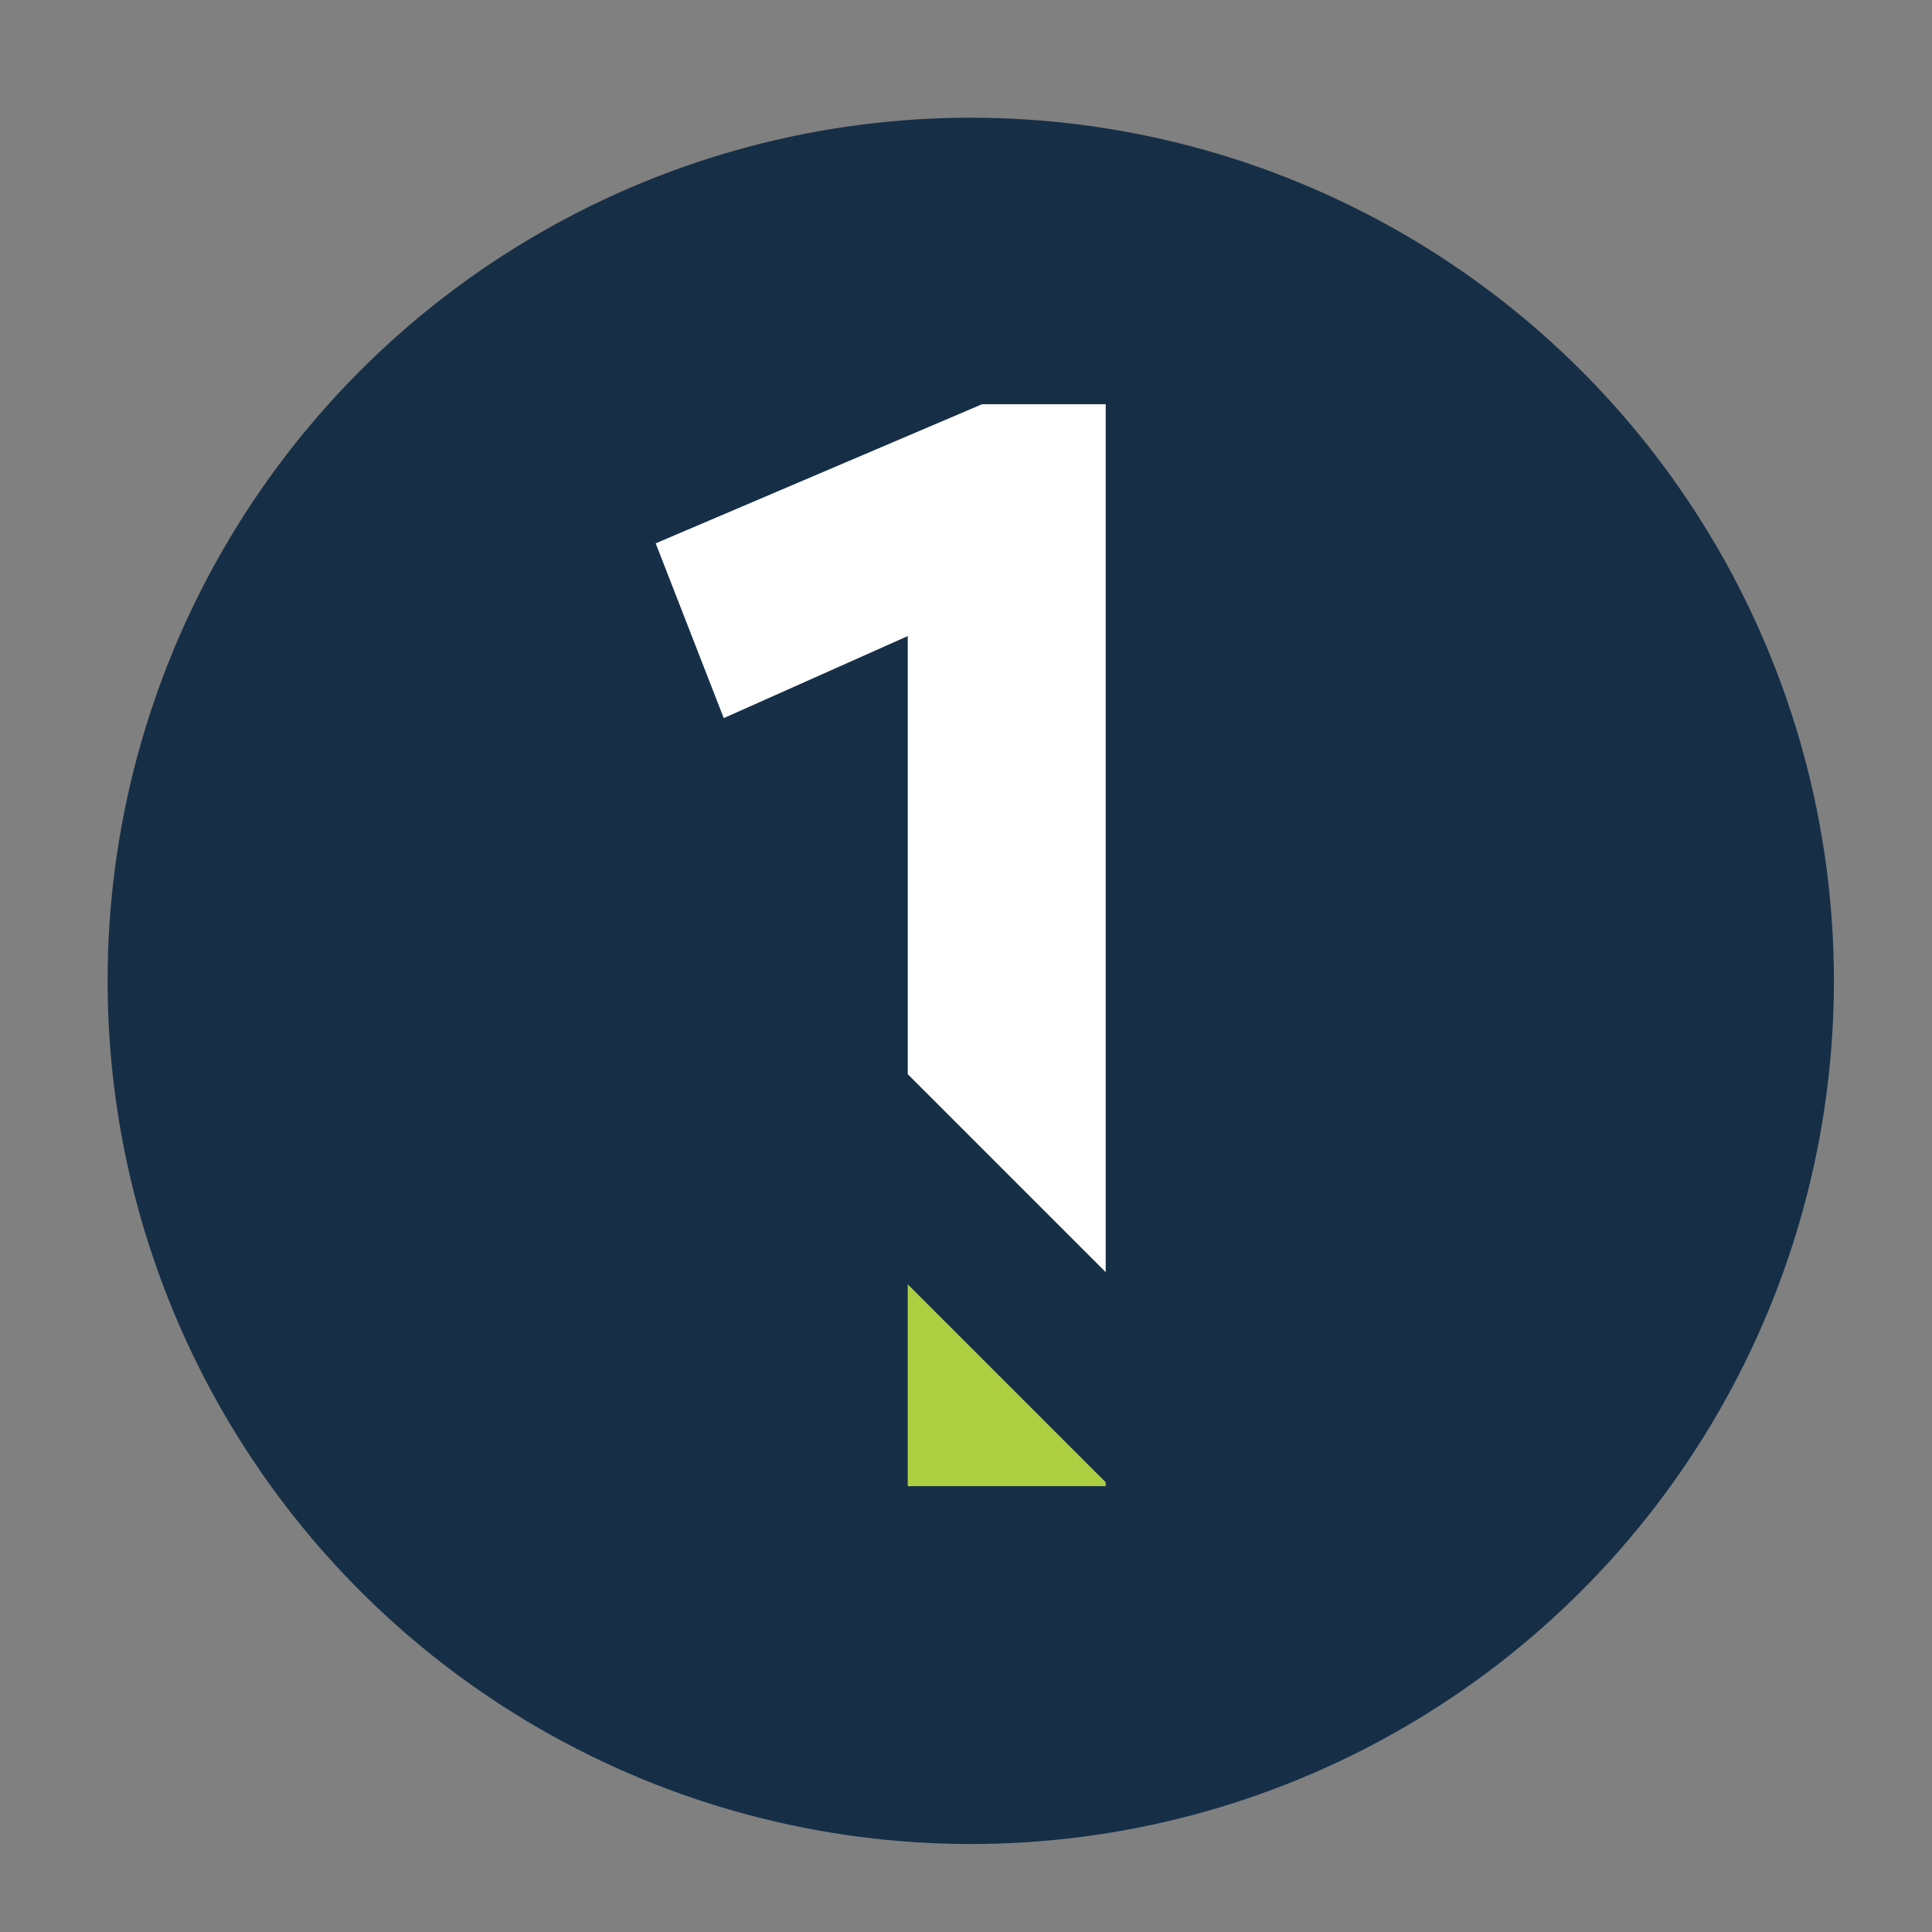
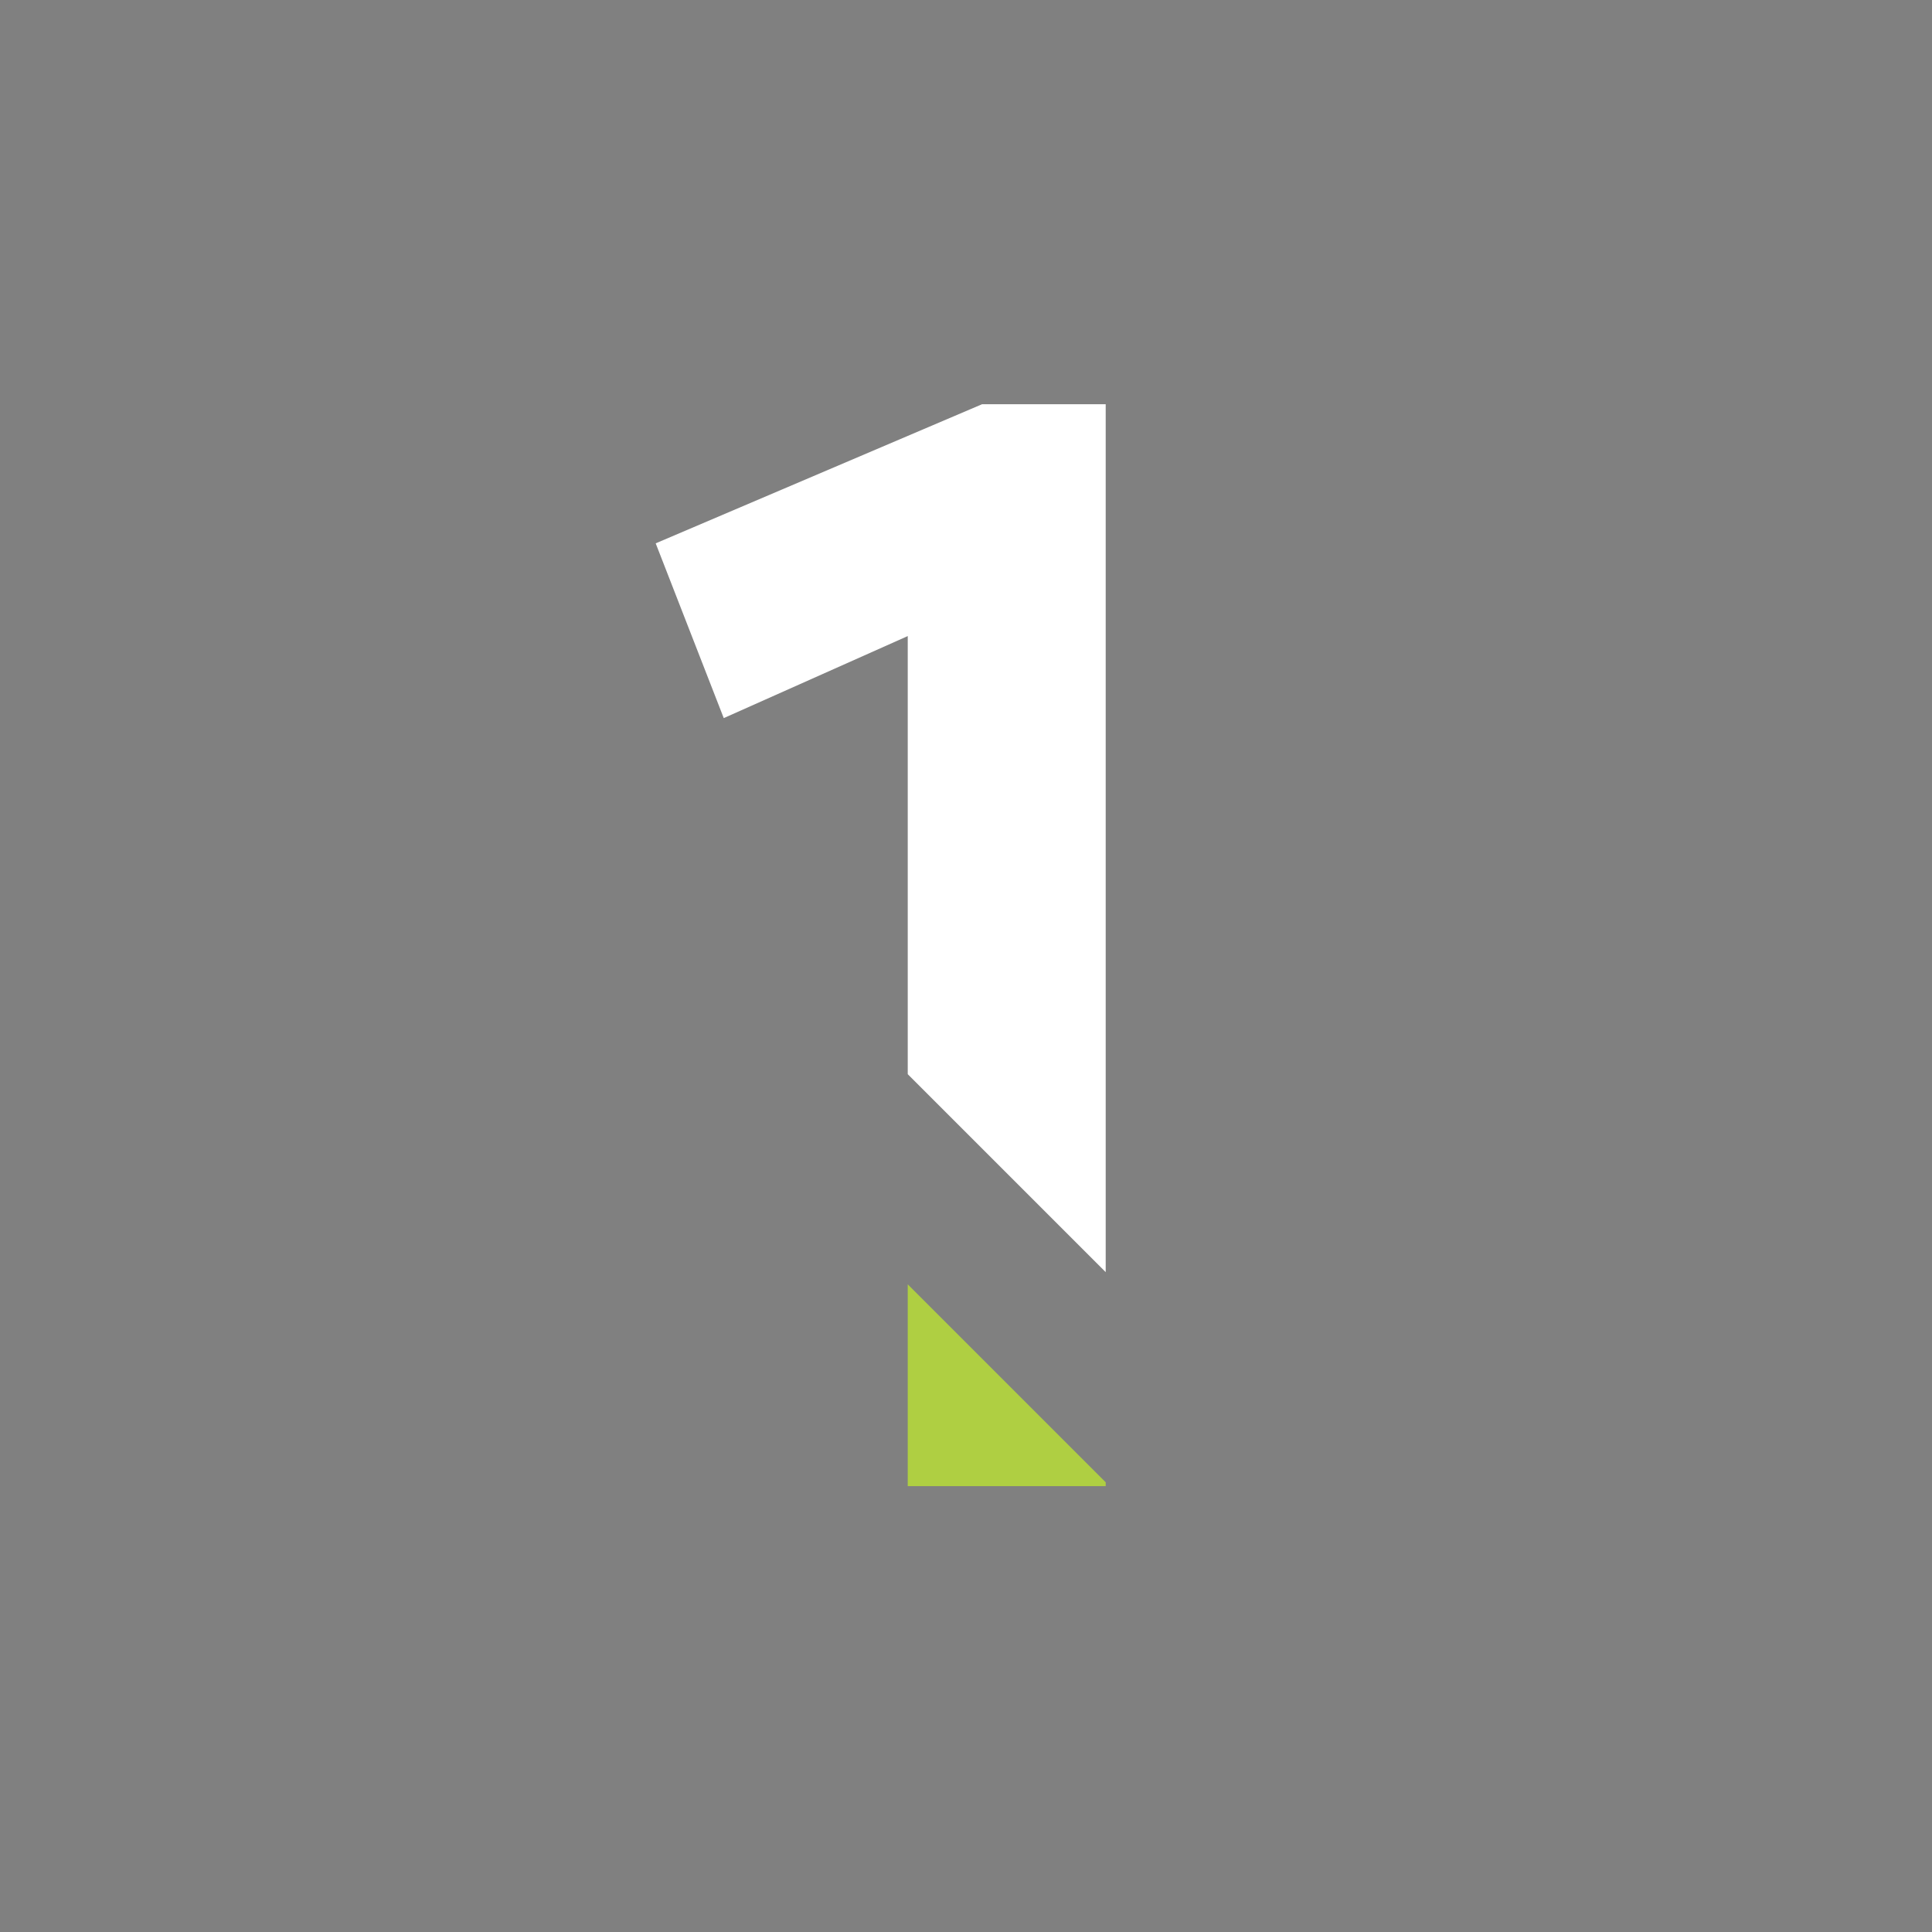
<svg xmlns="http://www.w3.org/2000/svg" id="Layer_1" viewBox="0 0 65 65">
  <rect x="0" y="0" width="65" height="65" fill="#808080" stroke="none" />
  <defs>
    <style>.cls-1{fill:#afcf42;}.cls-2{fill:#162f47;stroke:#162f47;stroke-miterlimit:10;stroke-width:2px;}.cls-3{fill:#fff;}</style>
  </defs>
-   <circle class="cls-2" cx="32.66" cy="33" r="28.04" />
  <polygon class="cls-3" points="30.54 21.4 30.54 36.14 37.2 42.8 37.2 13.6 33.04 13.6 22.06 18.28 24.35 24.16 30.54 21.4" />
  <polygon class="cls-1" points="30.54 43.21 30.54 50 37.2 50 37.2 49.87 30.54 43.21" />
</svg>